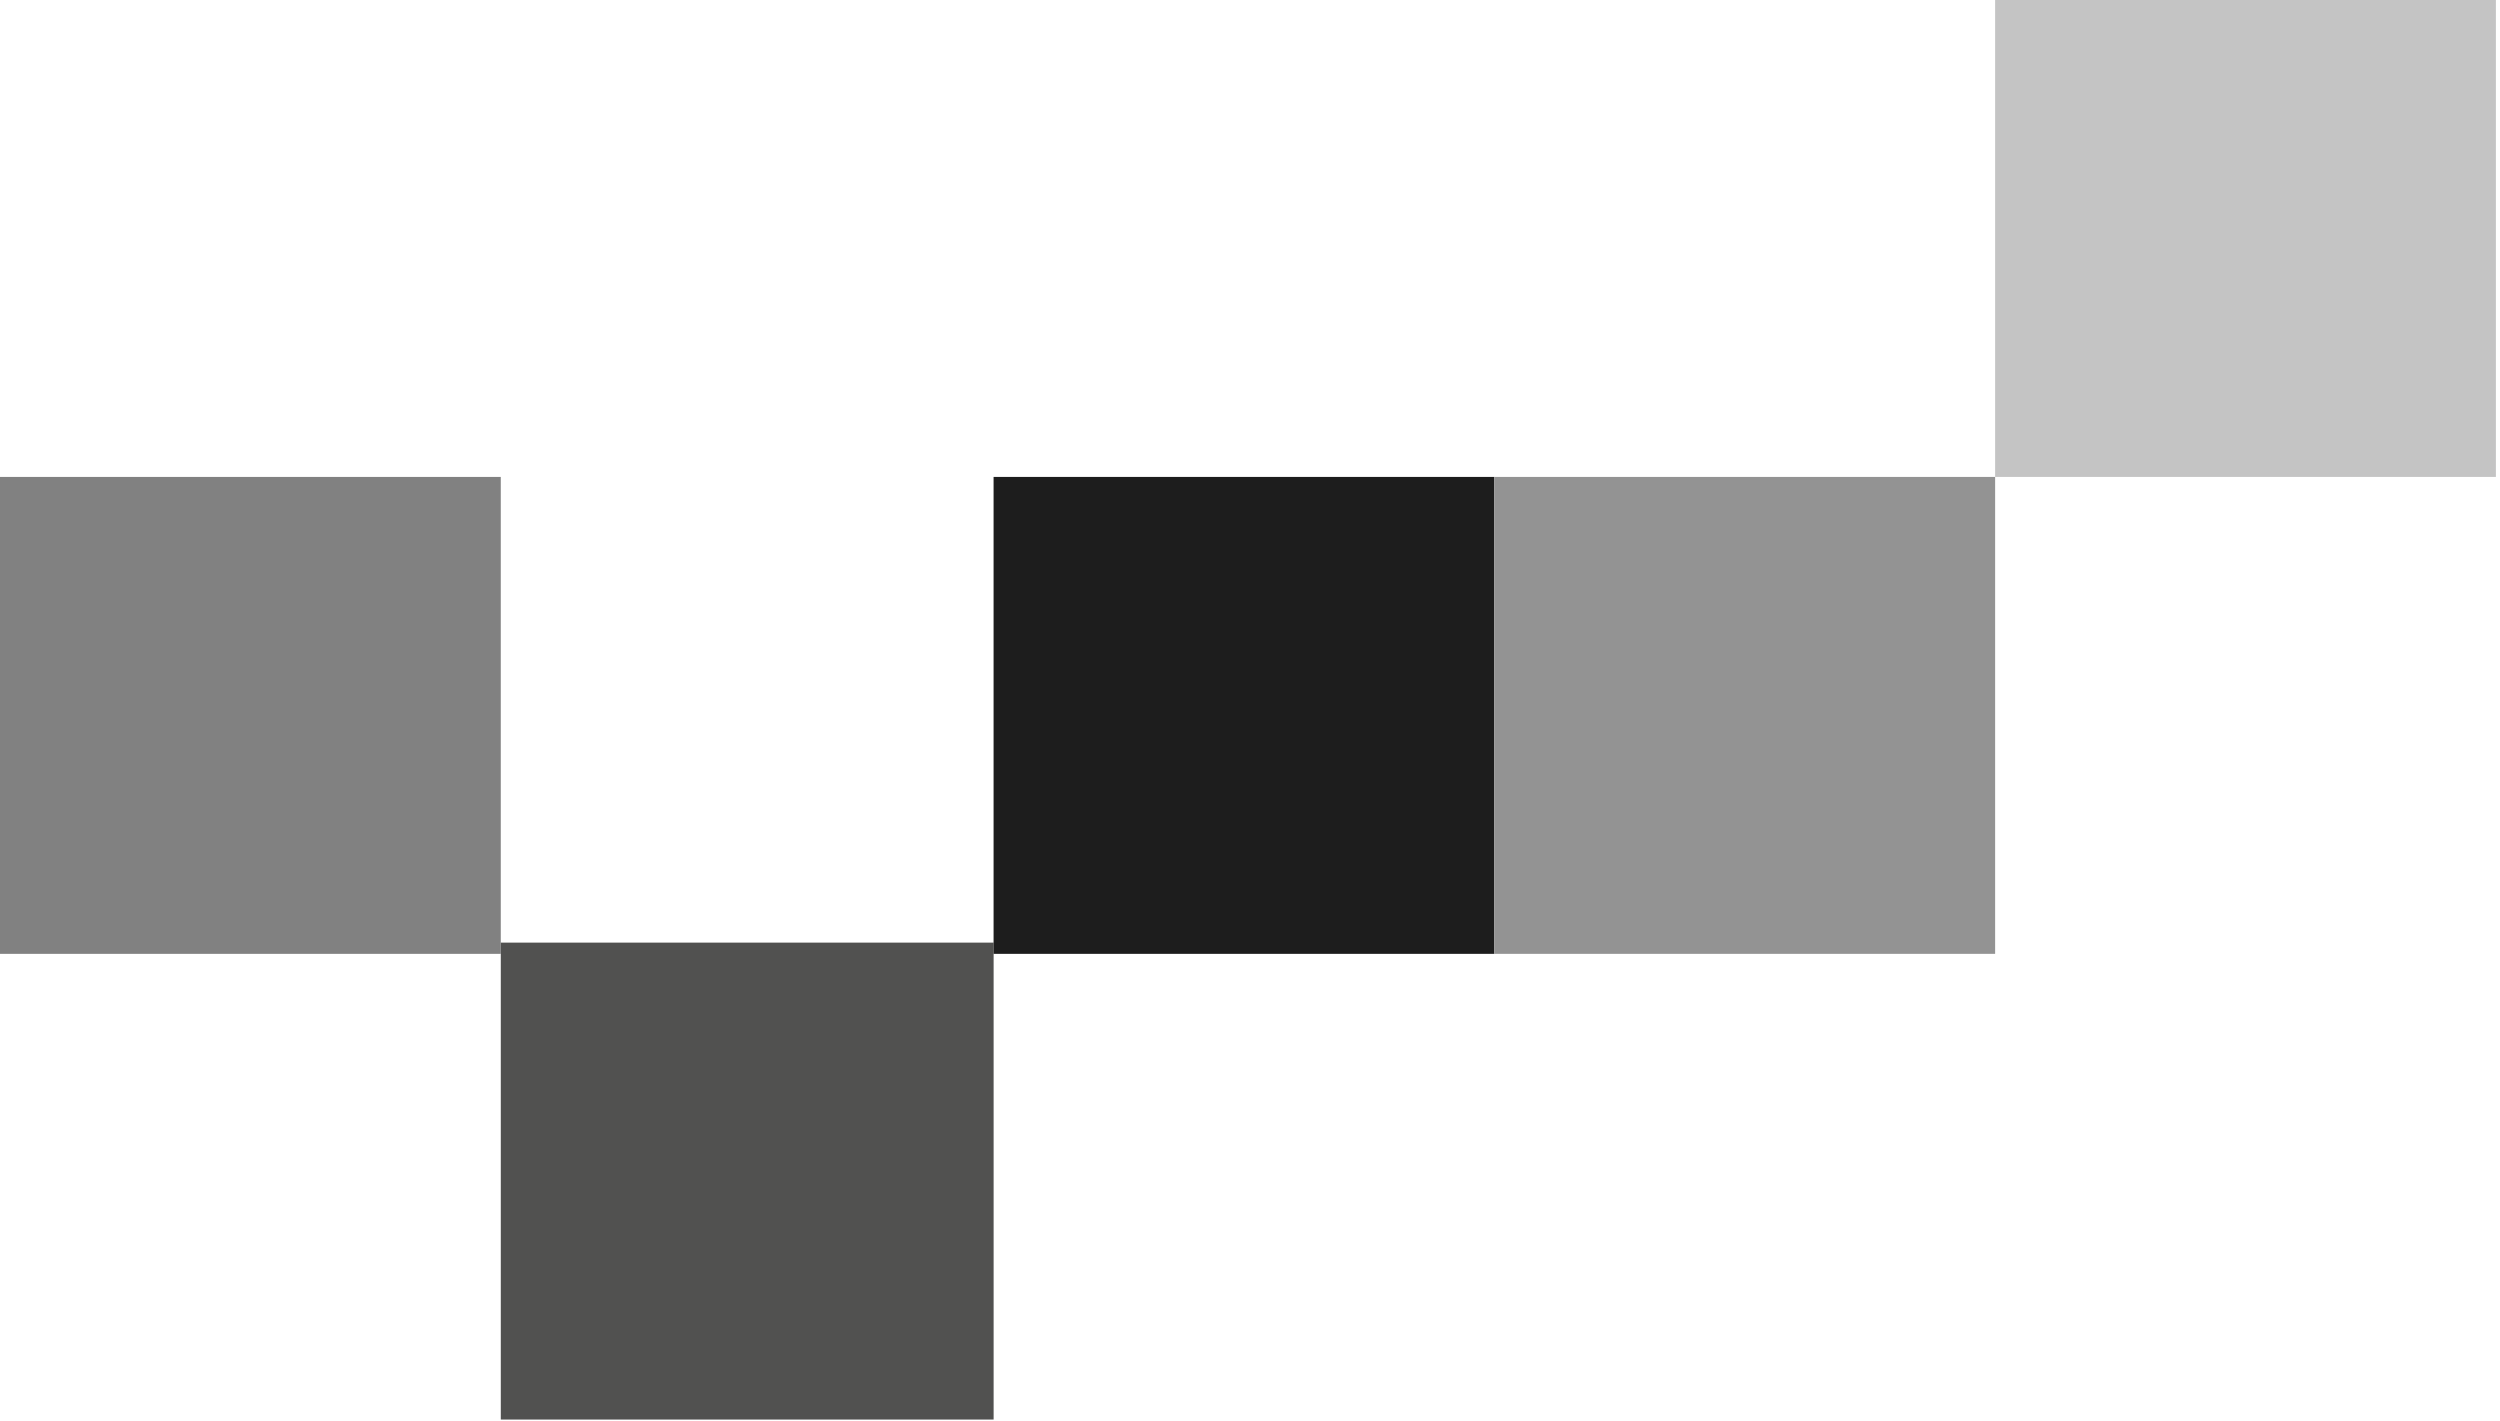
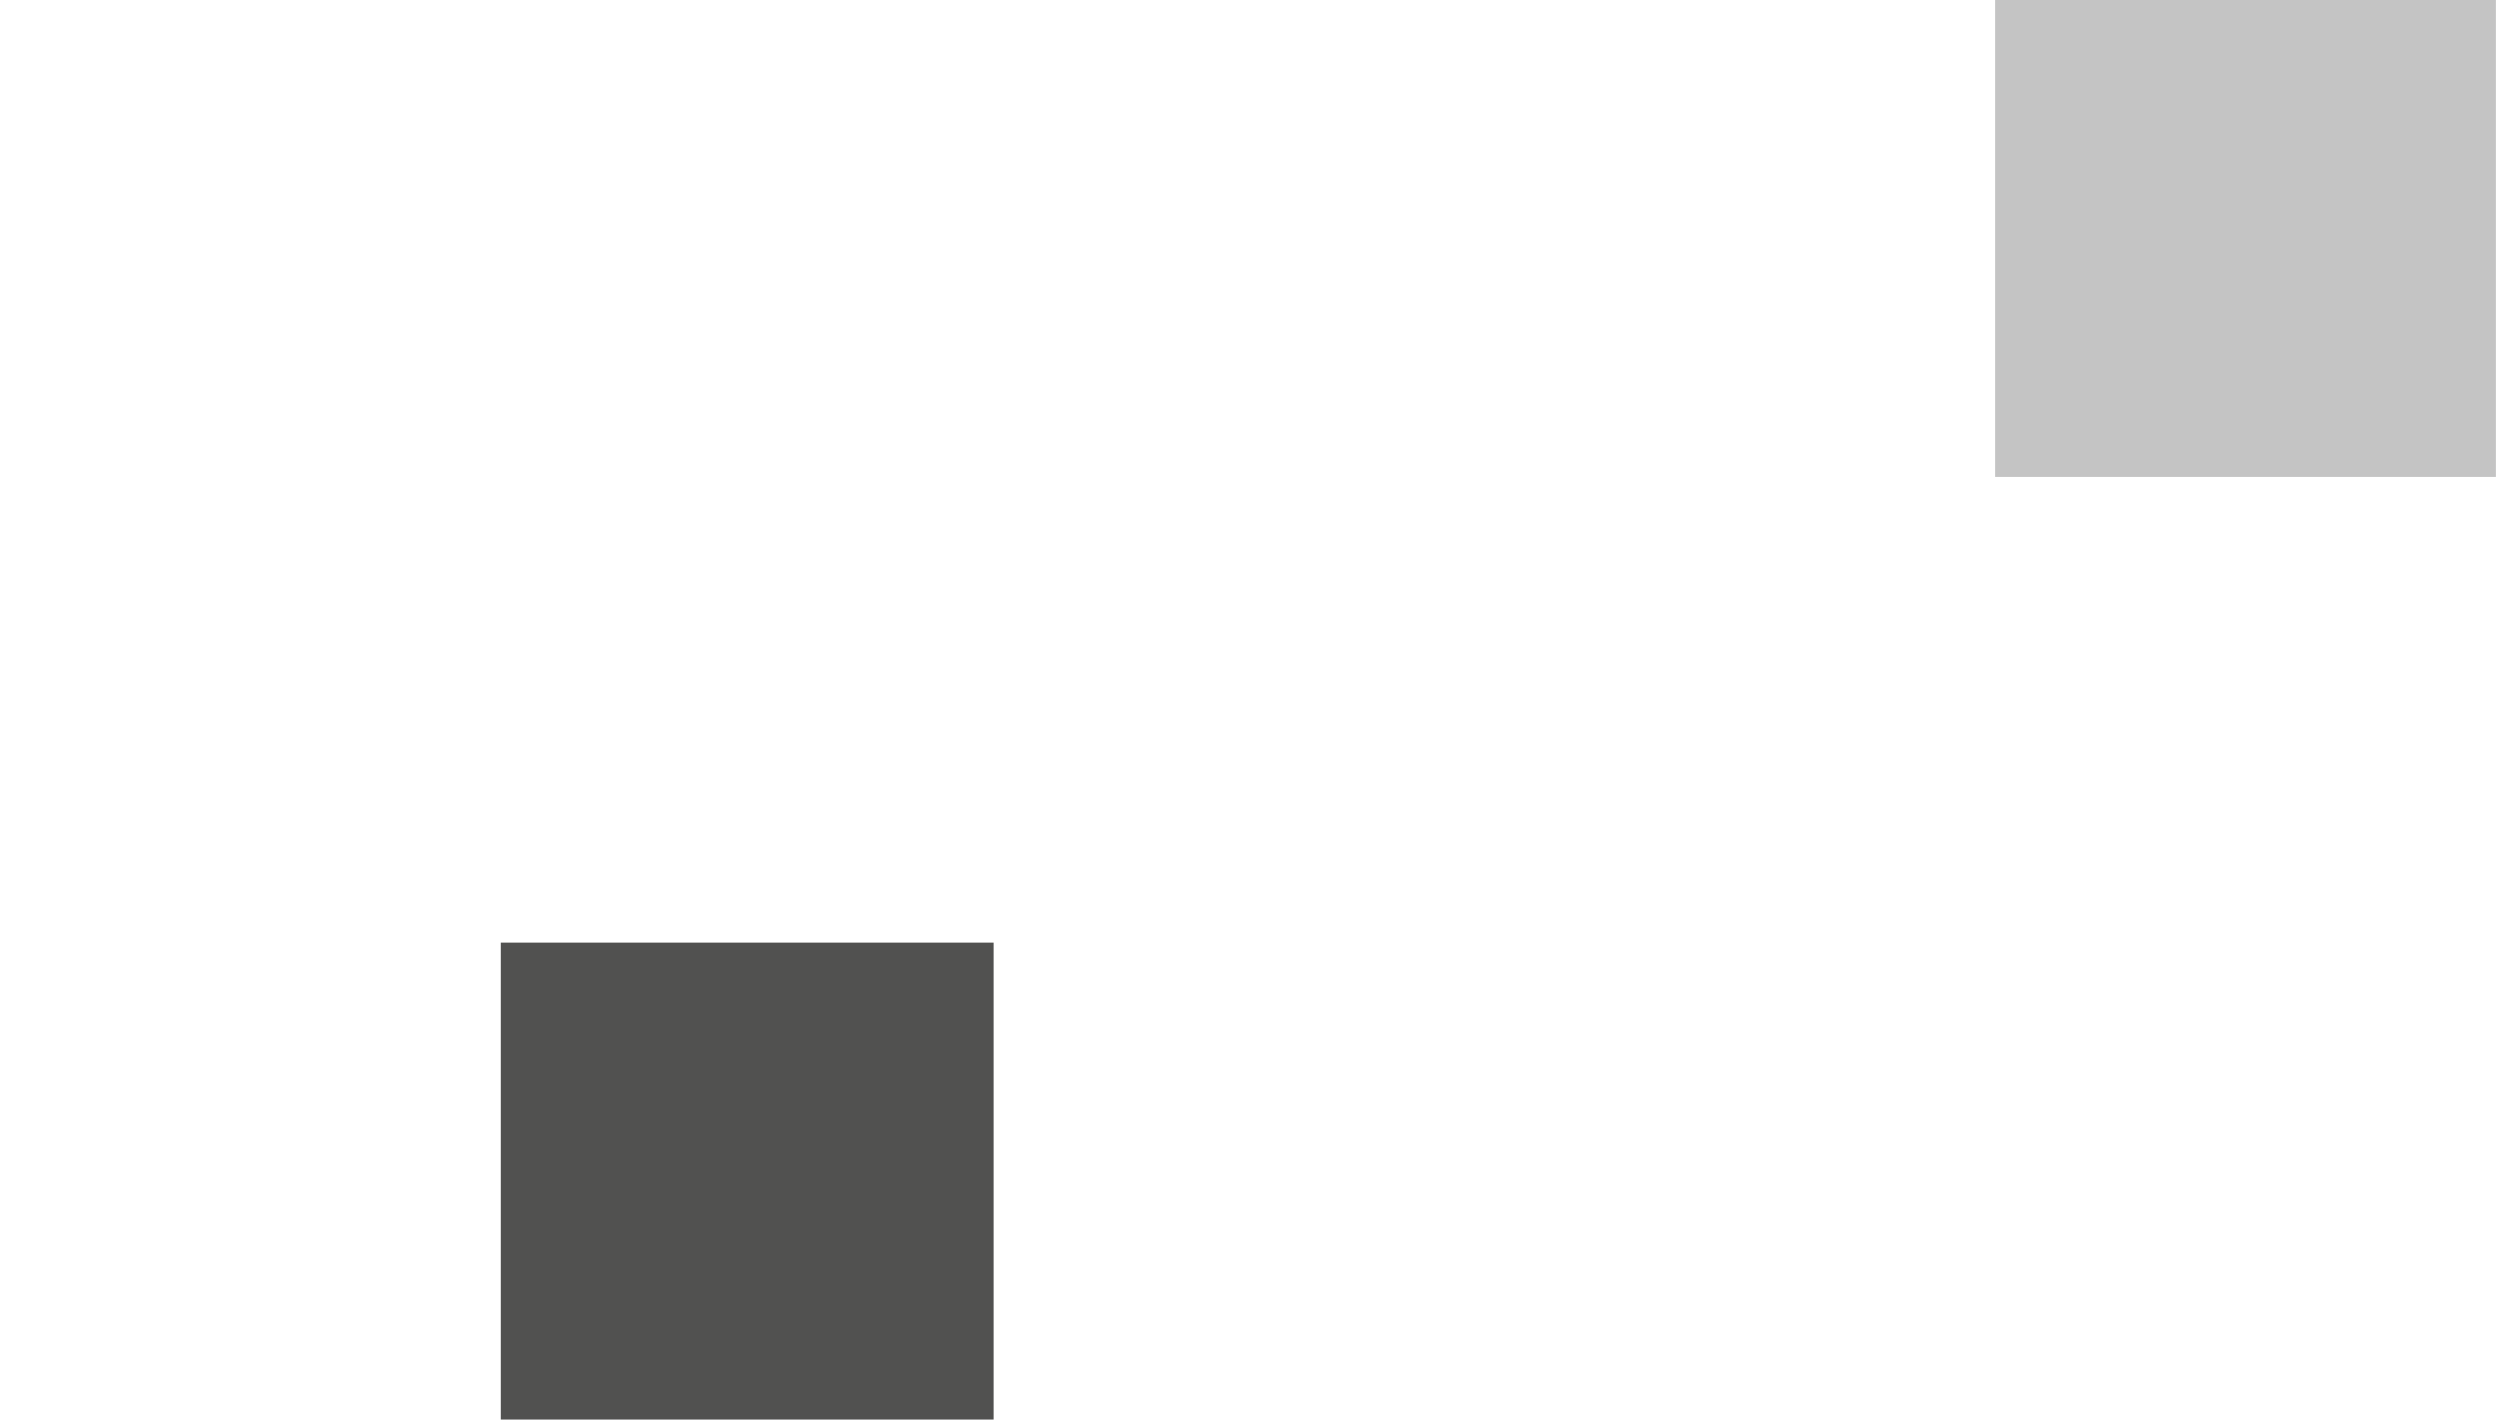
<svg xmlns="http://www.w3.org/2000/svg" width="183" height="104" viewBox="0 0 183 104" fill="none">
-   <rect y="34.911" width="36.656" height="34.911" fill="#818181" />
  <rect x="36.658" y="69" width="36.075" height="34.911" fill="#515150" />
-   <rect x="72.73" y="34.911" width="36.656" height="34.911" fill="#1D1D1D" />
-   <rect x="109.387" y="34.911" width="36.656" height="34.911" fill="#939393" />
  <rect x="146.043" width="36.656" height="34.911" fill="#C4C4C4" />
</svg>